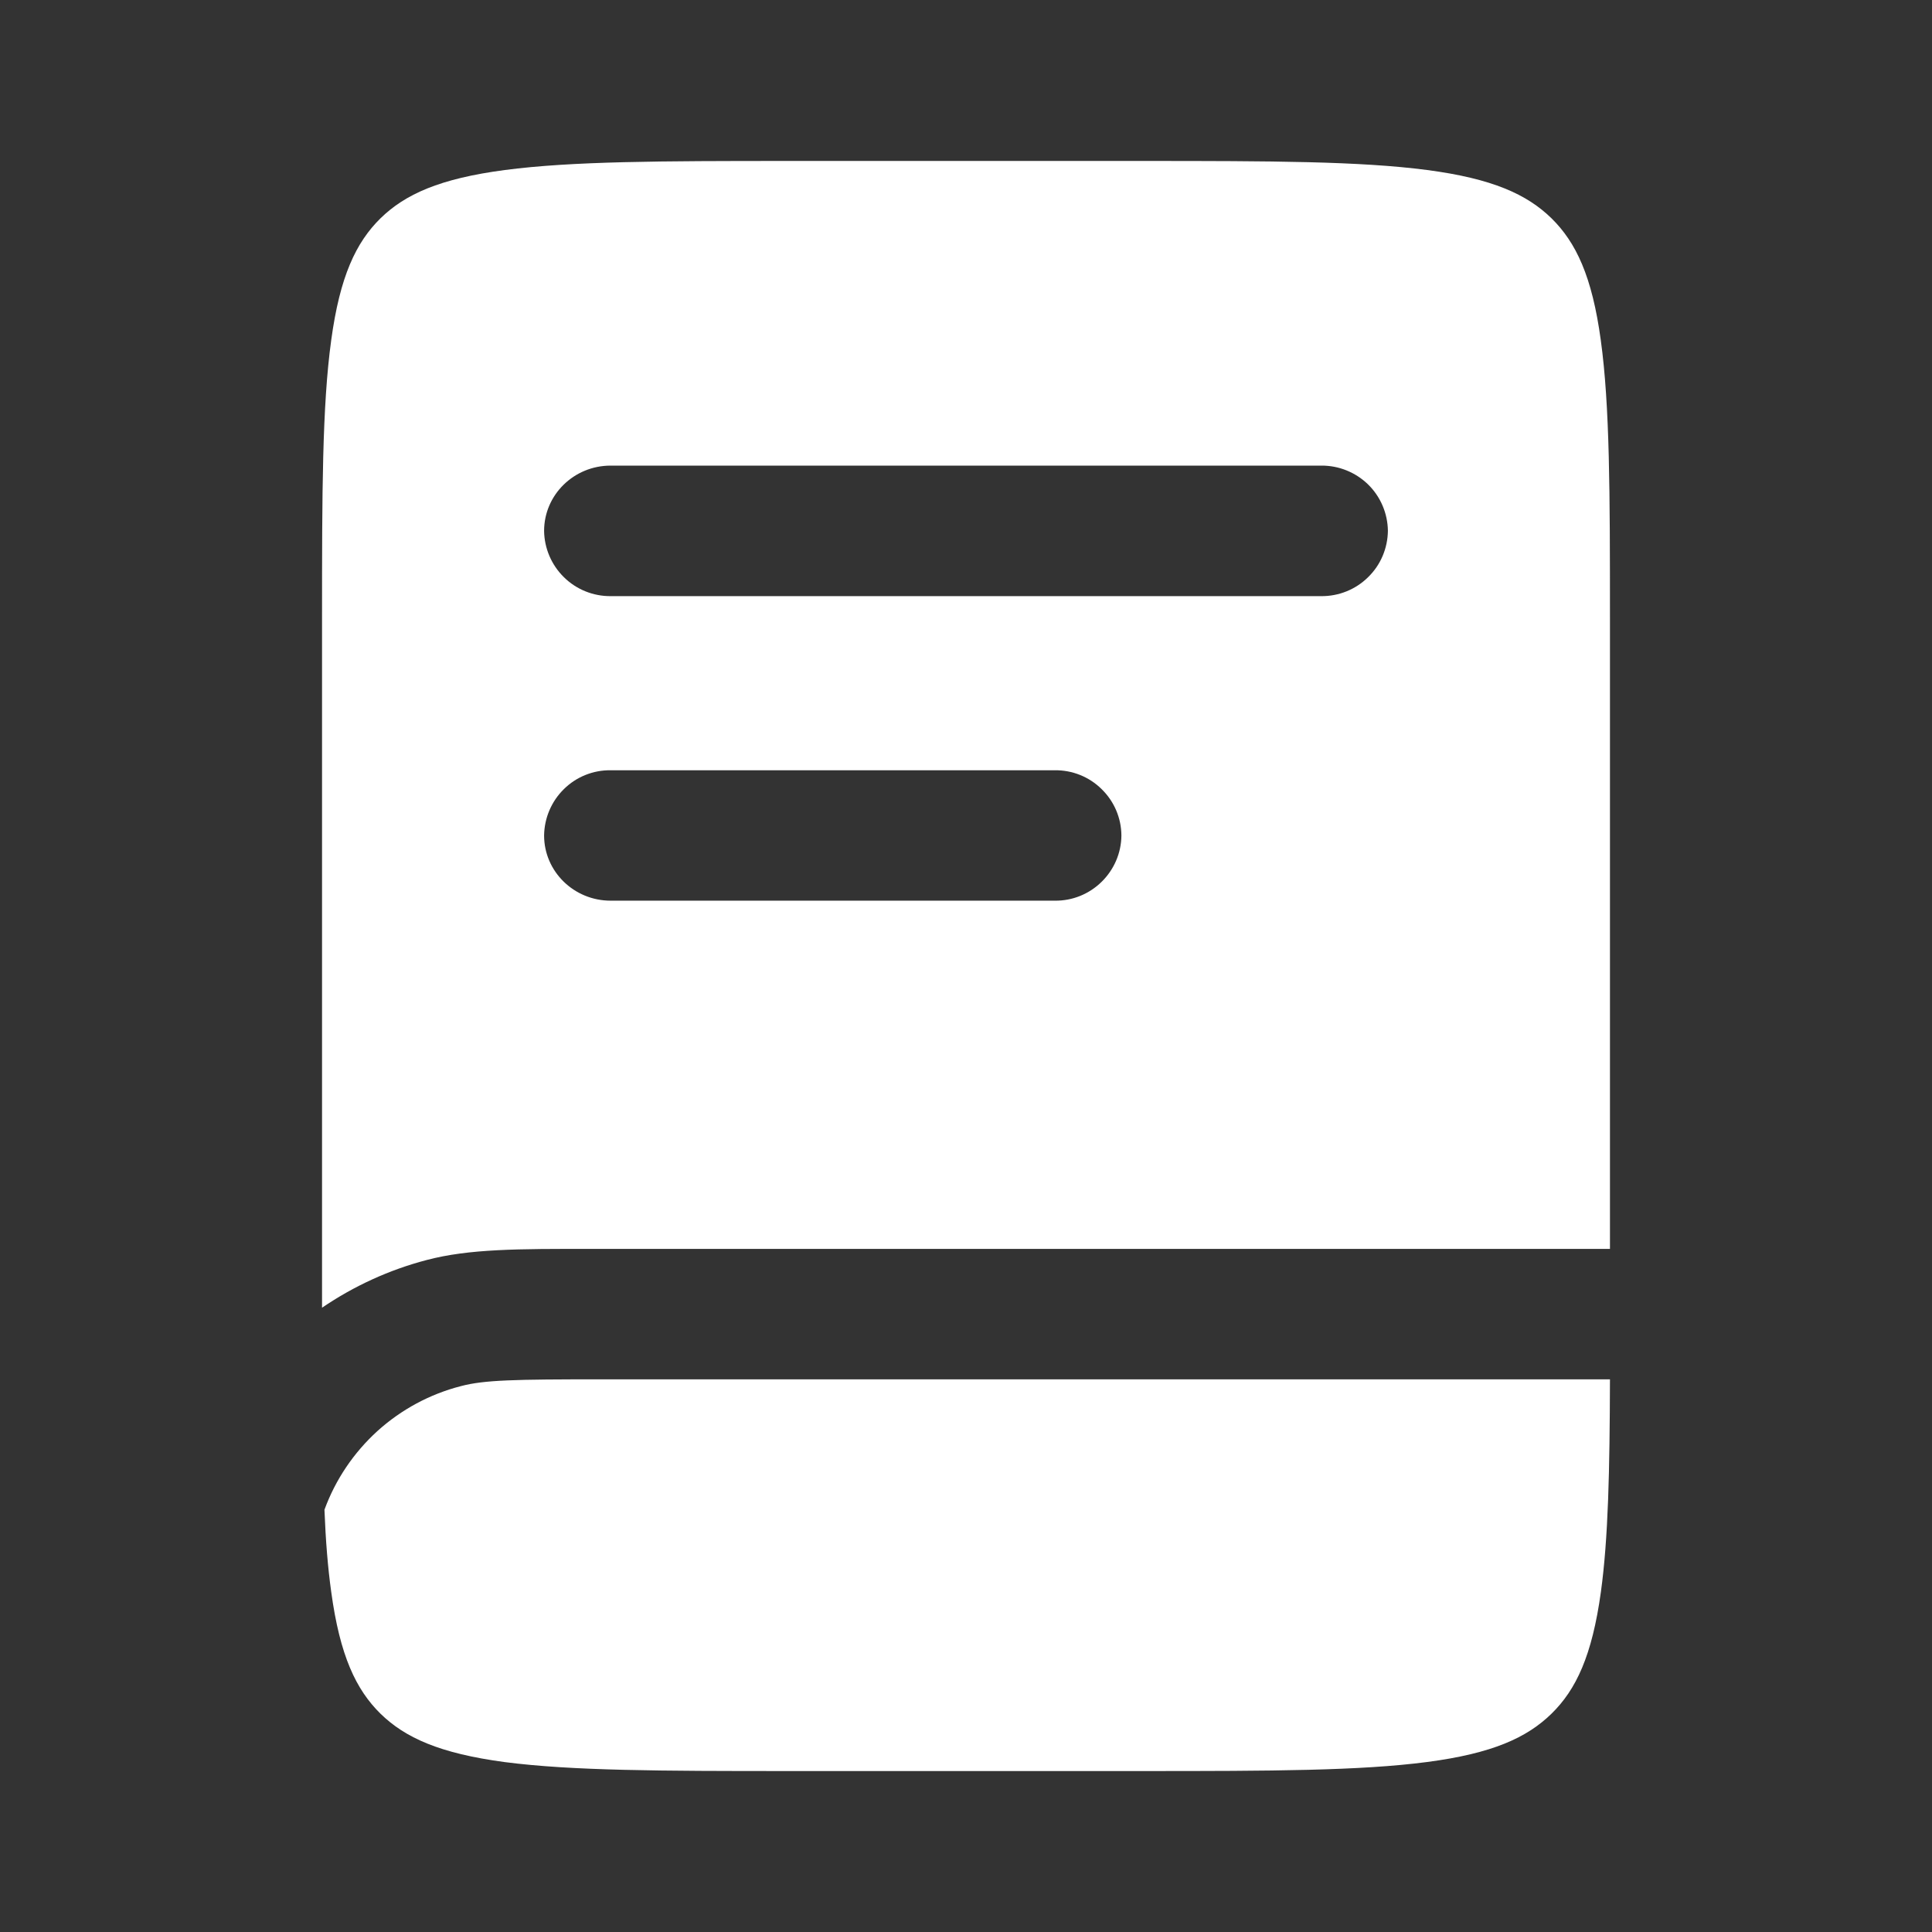
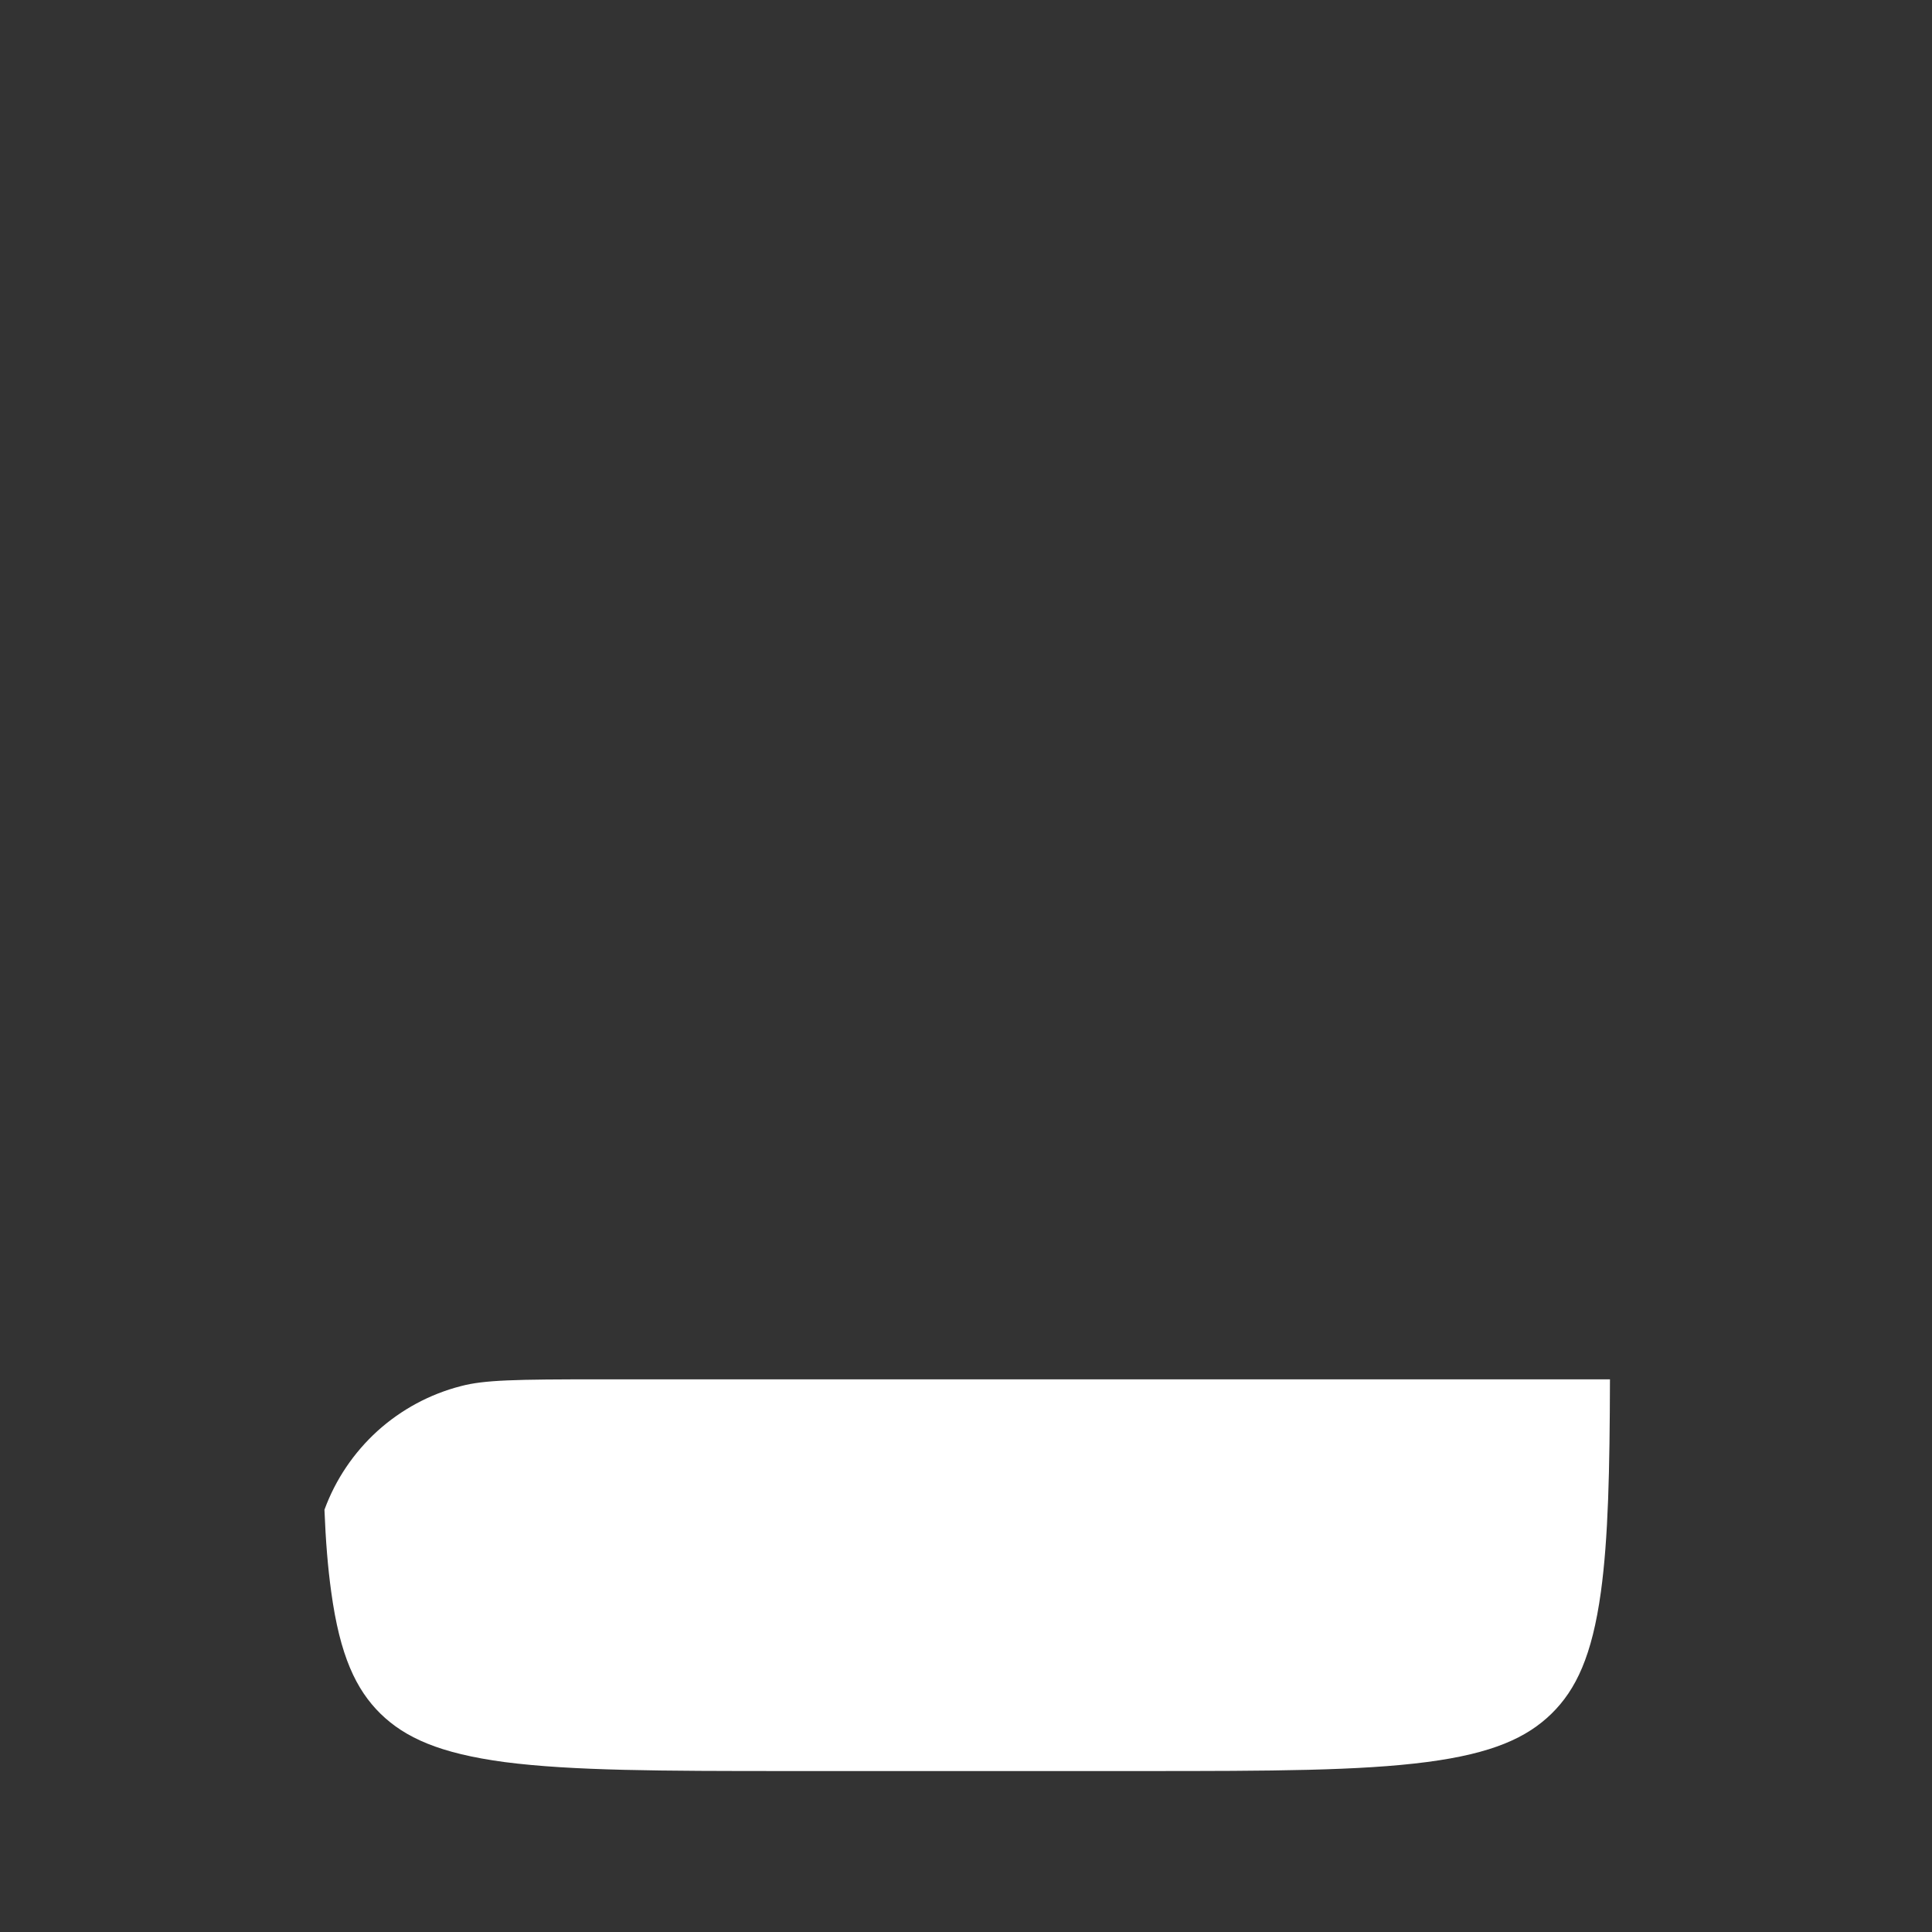
<svg xmlns="http://www.w3.org/2000/svg" width="16" height="16" viewBox="0 0 16 16" fill="none">
  <rect x="0" y="0" width="16" height="16" fill="#333333" stroke="none" />
-   <path fill-rule="evenodd" clip-rule="evenodd" d="M4.181 1.408C3.641 1.479 3.355 1.609 3.151 1.808C2.948 2.008 2.815 2.288 2.743 2.817C2.668 3.361 2.667 4.083 2.667 5.117V10.83C2.931 10.65 3.224 10.516 3.533 10.435C3.885 10.342 4.295 10.342 4.897 10.343H13.333V5.117C13.333 4.083 13.332 3.361 13.257 2.817C13.185 2.288 13.052 2.008 12.849 1.808C12.645 1.609 12.359 1.479 11.819 1.408C11.263 1.335 10.527 1.333 9.471 1.333H6.529C5.473 1.333 4.737 1.335 4.181 1.408ZM4.506 4.397C4.506 4.098 4.753 3.856 5.057 3.856H10.943C11.087 3.855 11.226 3.911 11.33 4.012C11.433 4.113 11.492 4.251 11.494 4.396C11.492 4.541 11.434 4.679 11.33 4.78C11.227 4.882 11.087 4.938 10.943 4.937H5.057C4.913 4.938 4.773 4.882 4.67 4.78C4.567 4.679 4.508 4.541 4.506 4.397ZM5.057 6.379C4.913 6.377 4.773 6.433 4.67 6.535C4.567 6.636 4.508 6.774 4.506 6.919C4.506 7.217 4.753 7.459 5.057 7.459H8.735C8.88 7.461 9.019 7.405 9.123 7.303C9.226 7.202 9.286 7.064 9.287 6.919C9.286 6.774 9.227 6.636 9.123 6.535C9.02 6.433 8.88 6.377 8.735 6.379H5.057Z" fill="white" />
  <path d="M4.982 11.423H13.333C13.331 12.177 13.319 12.739 13.258 13.183C13.185 13.712 13.053 13.992 12.849 14.192C12.645 14.391 12.36 14.521 11.82 14.592C11.264 14.665 10.528 14.667 9.472 14.667H6.529C5.473 14.667 4.737 14.665 4.181 14.593C3.641 14.521 3.355 14.391 3.151 14.192C2.948 13.992 2.815 13.712 2.743 13.183C2.715 12.983 2.697 12.759 2.687 12.503C2.778 12.254 2.929 12.03 3.126 11.851C3.323 11.673 3.56 11.545 3.818 11.479C4.011 11.428 4.263 11.423 4.982 11.423Z" fill="white" />
</svg>